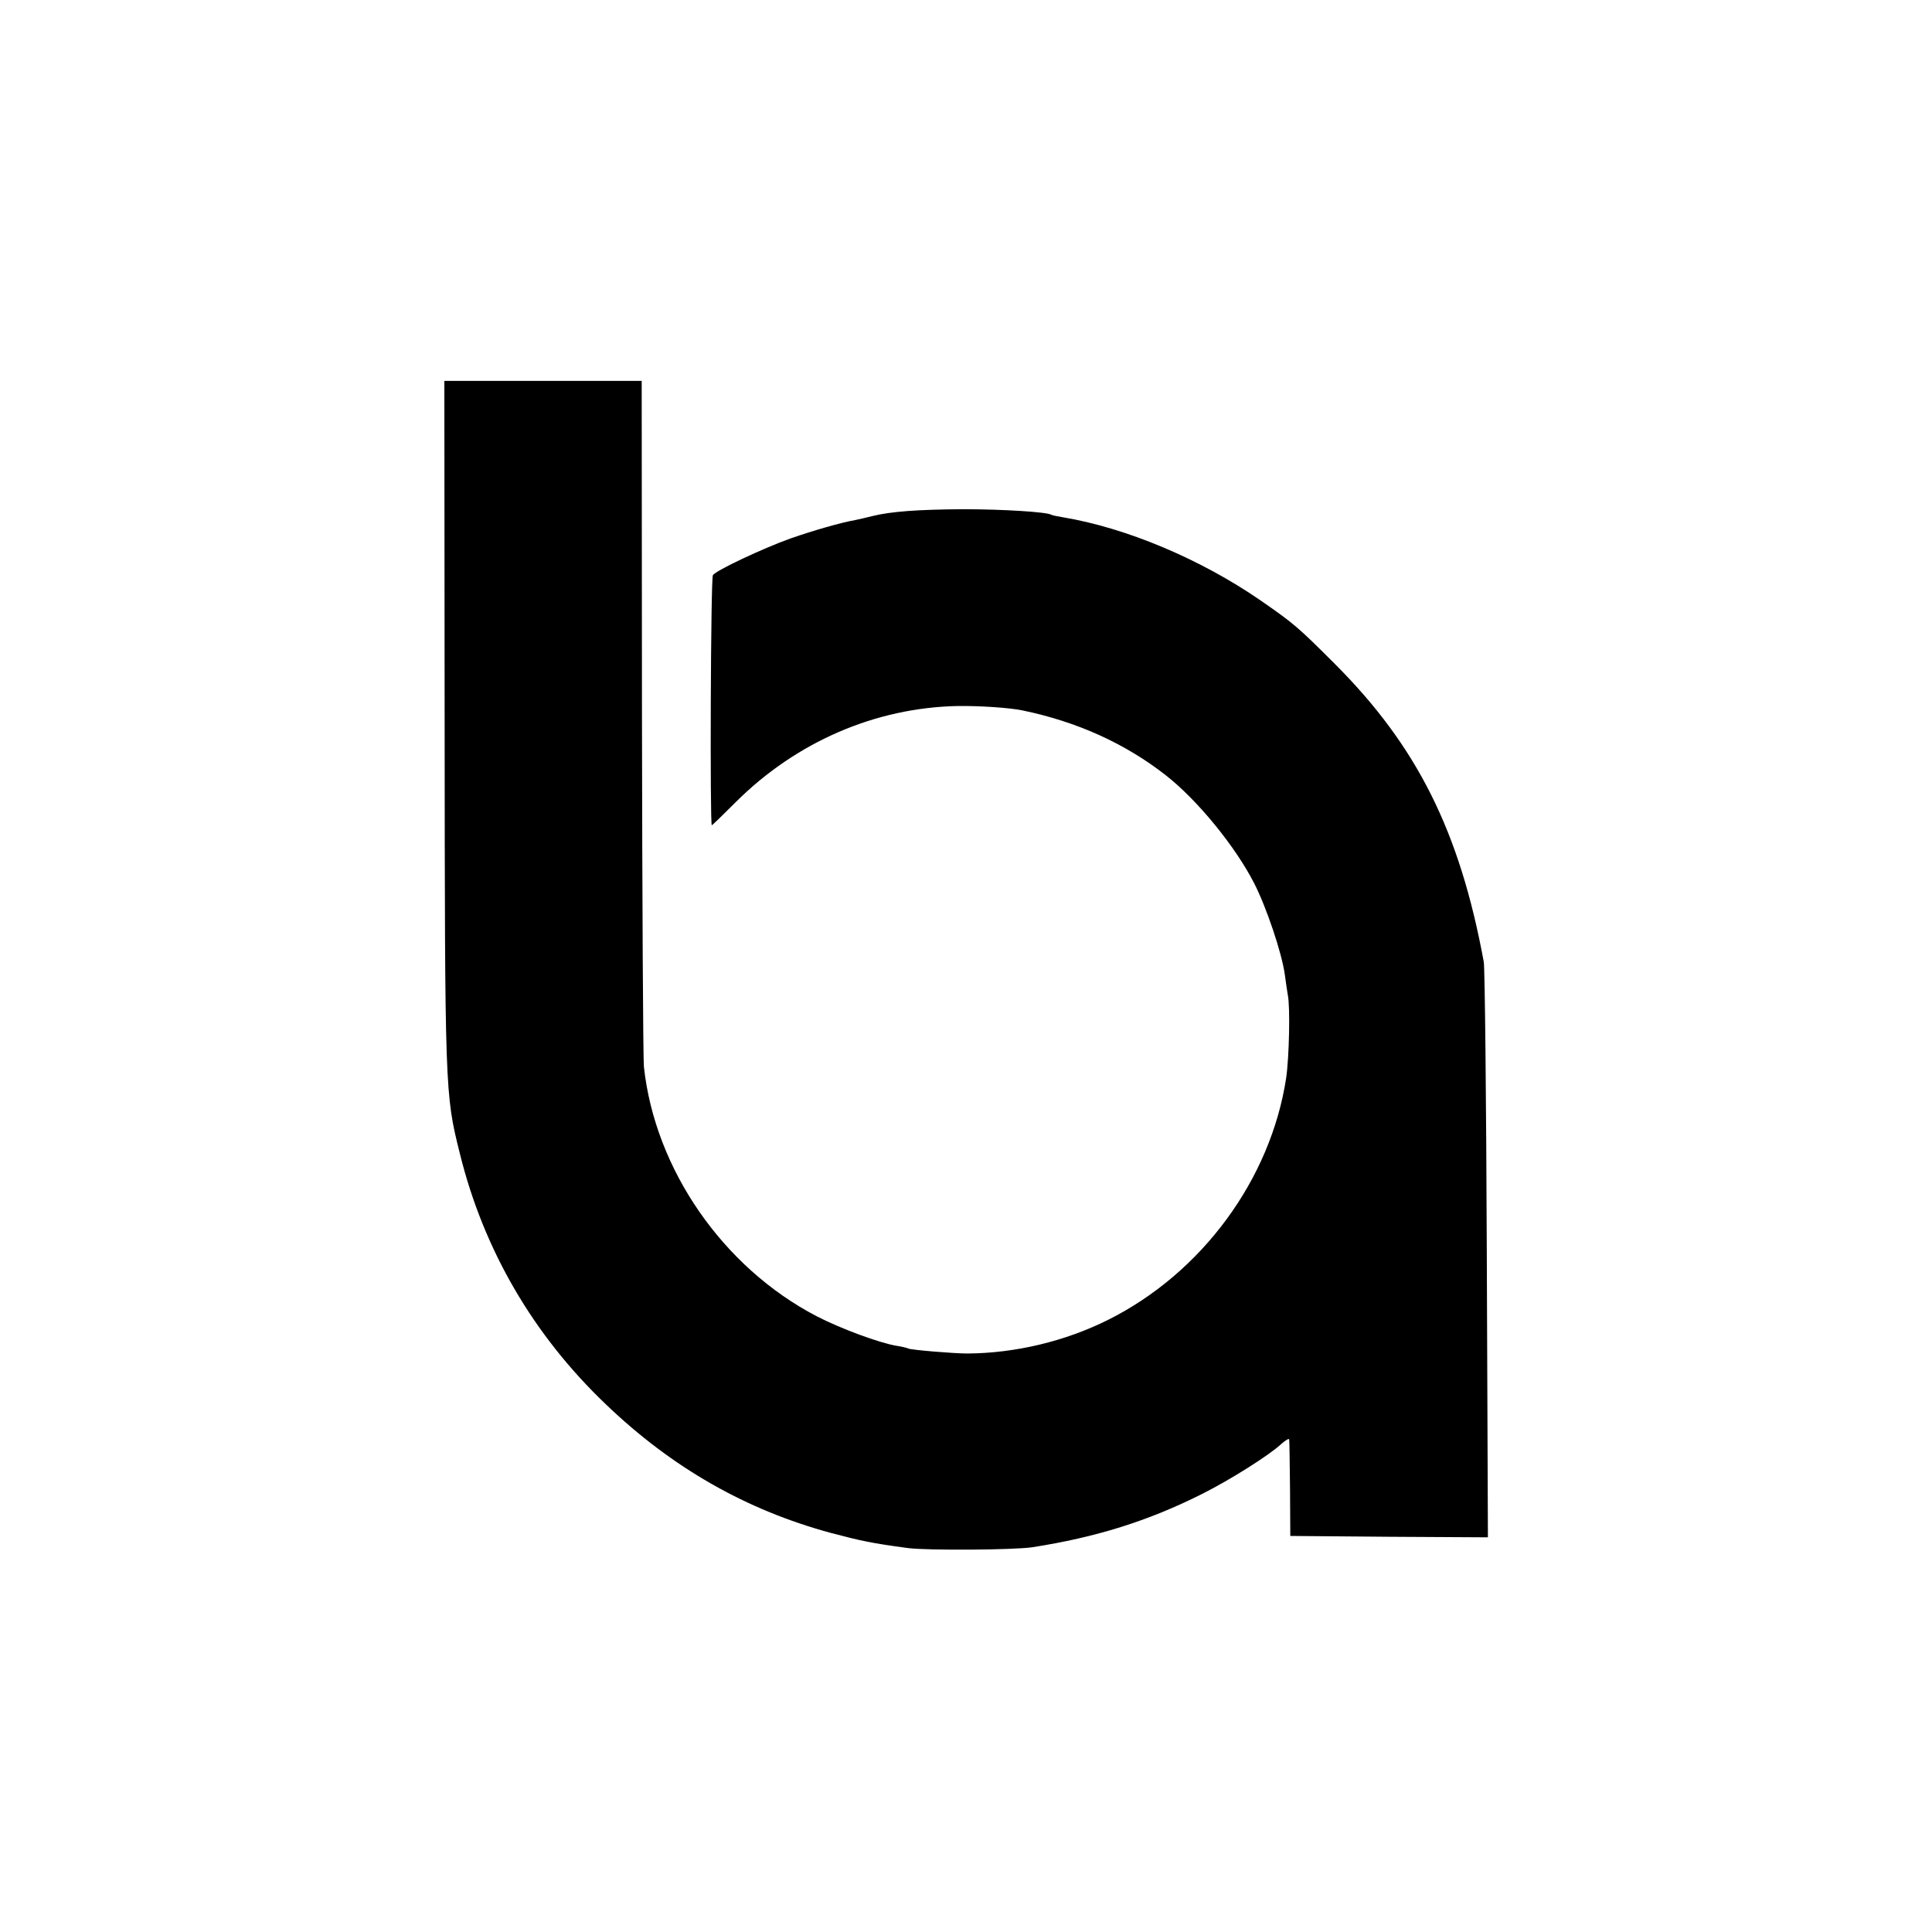
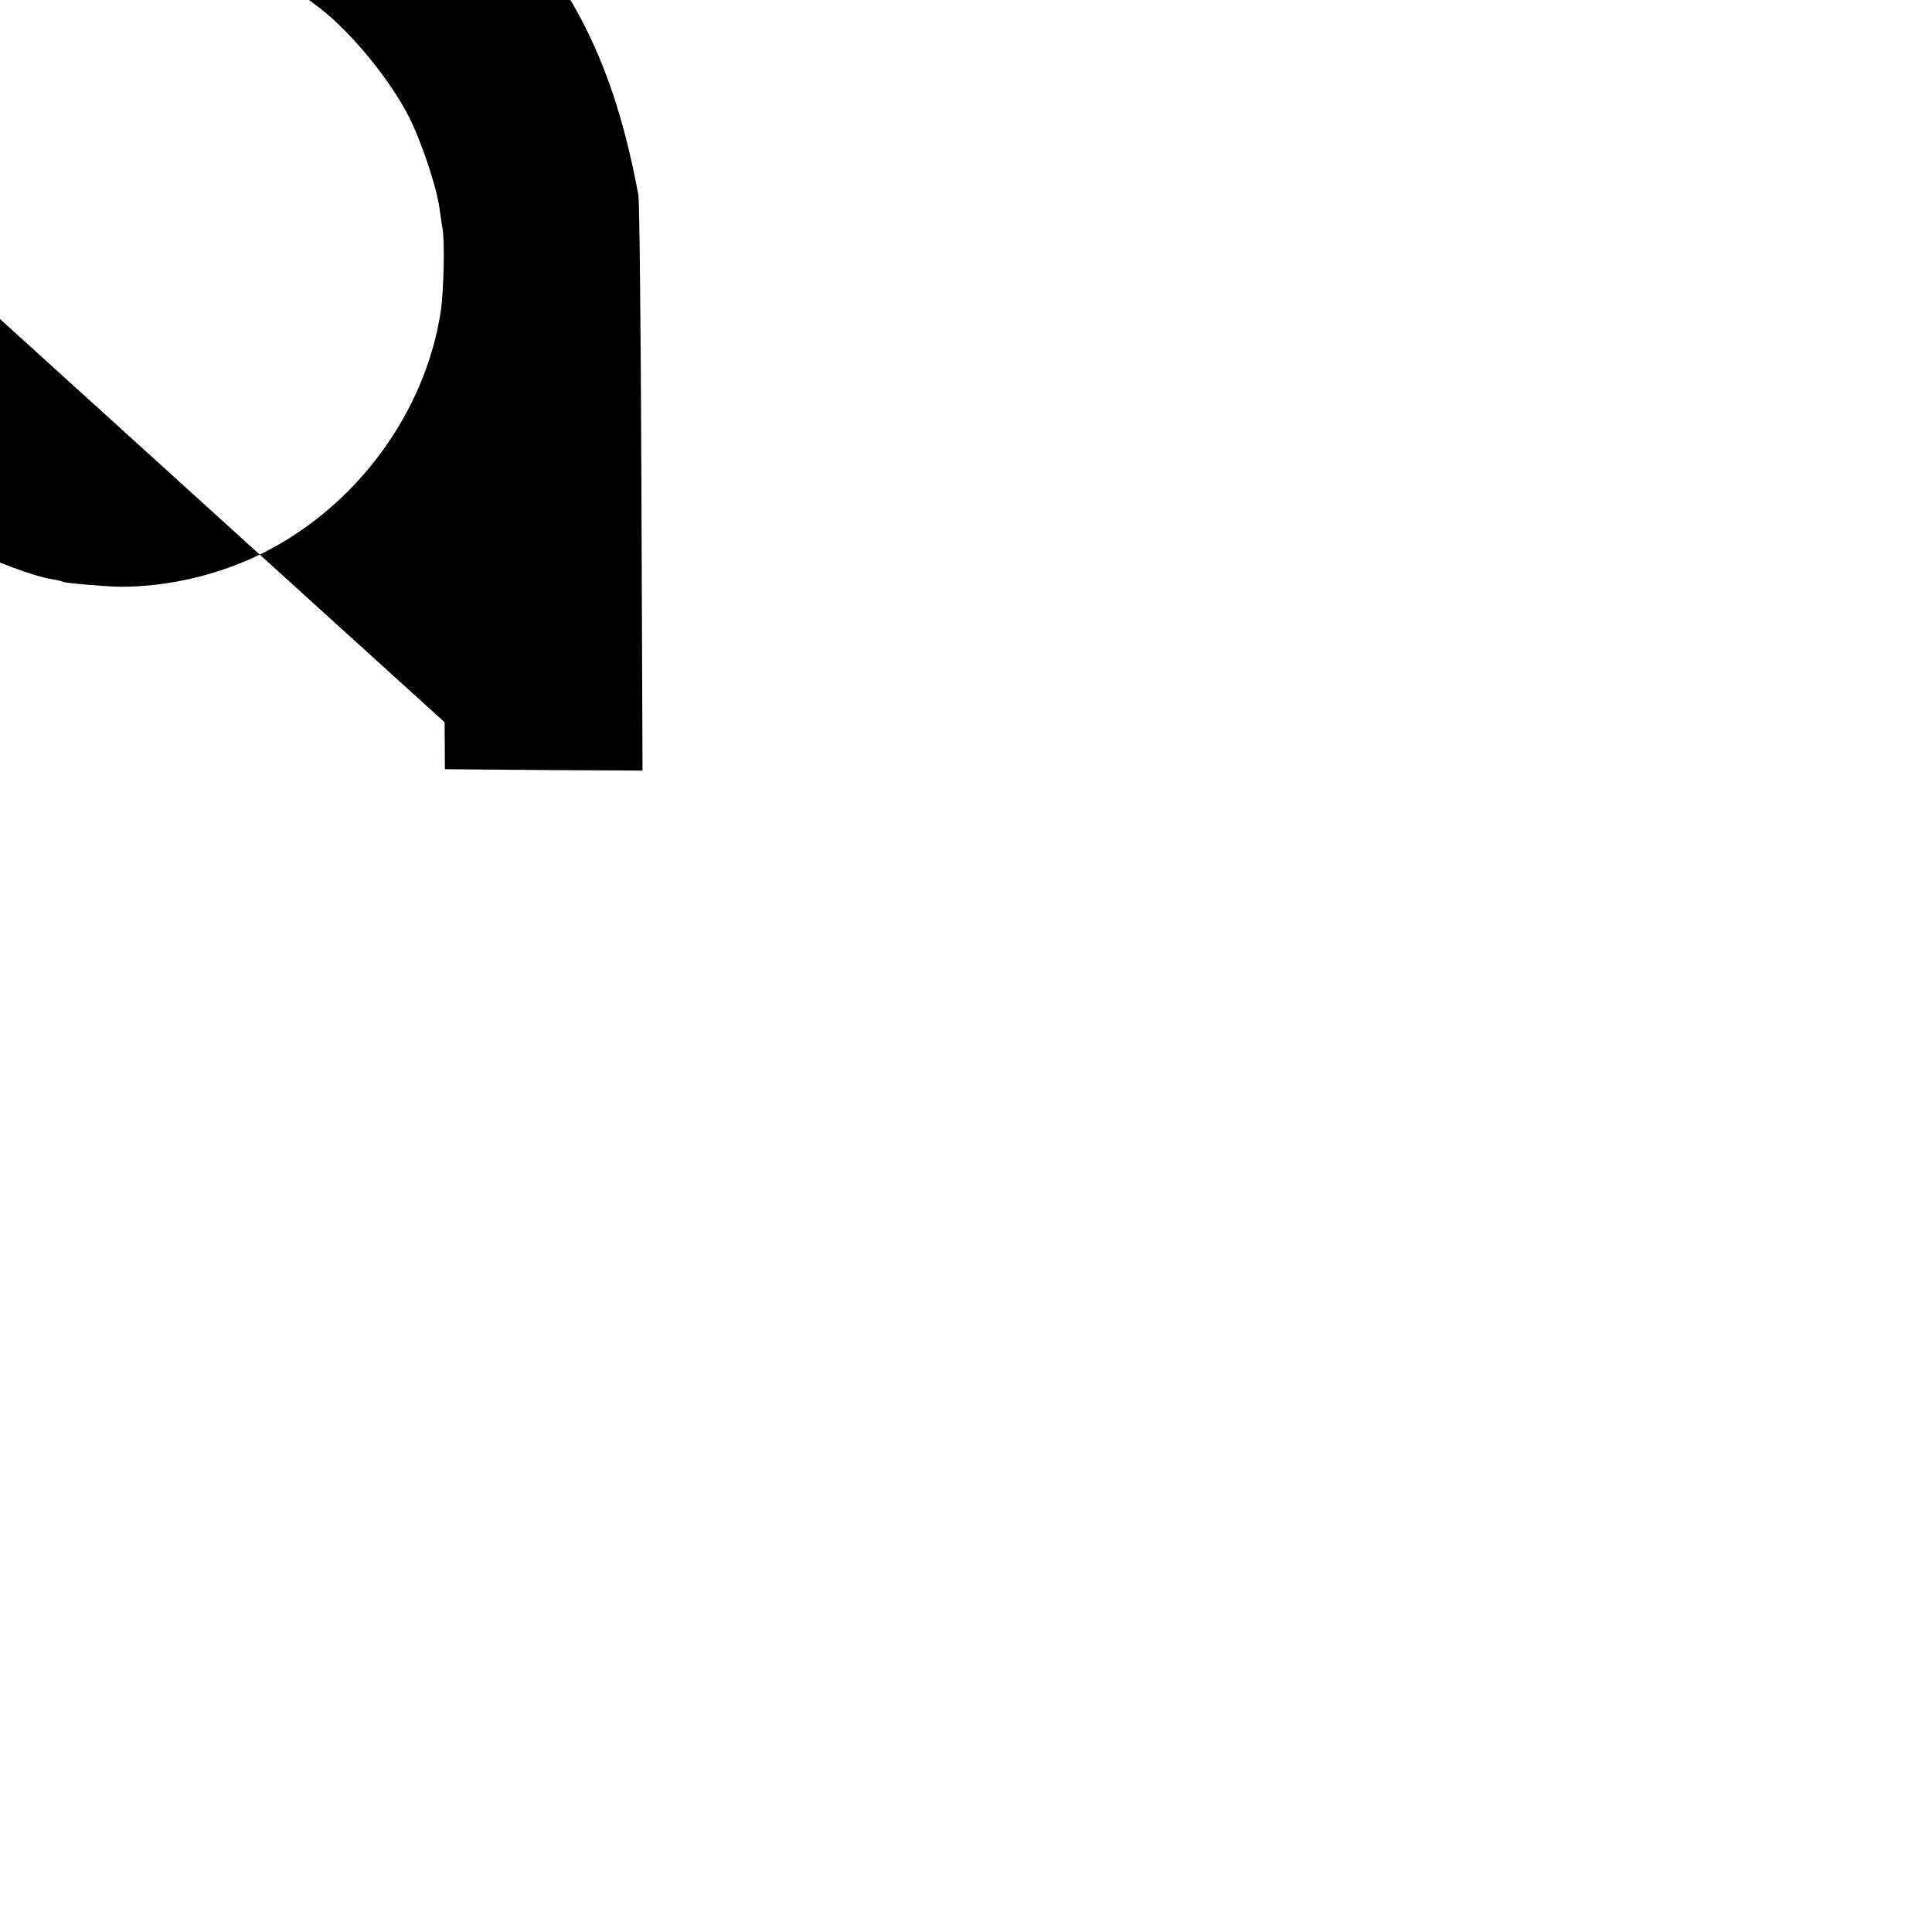
<svg xmlns="http://www.w3.org/2000/svg" version="1.0" width="700pt" height="700pt" viewBox="0 0 700 700" preserveAspectRatio="xMidYMid meet">
  <g transform="translate(0,700) scale(0.1,-0.1)" fill="#000000" stroke="none">
-     <path d="M1611 4383 c1 -1337 1 -1346 55 -1562 86 -349 266 -658 529 -909 241 -231 509 -383 815 -466 114 -30 147 -37 280 -55 72 -9 380 -7 450 3 231 36 420 95 615 193 102 51 246 142 287 181 16 14 29 22 29 16 1 -5 2 -85 3 -179 l1 -170 358 -3 358 -2 -4 1022 c-2 563 -7 1041 -11 1063 -87 473 -242 782 -540 1080 -132 132 -148 146 -268 229 -217 150 -488 264 -718 302 -19 3 -37 7 -41 9 -16 10 -174 20 -319 20 -163 -1 -262 -8 -330 -25 -19 -5 -46 -11 -60 -14 -52 -9 -153 -38 -236 -67 -98 -35 -271 -116 -281 -133 -8 -11 -11 -906 -4 -906 2 0 41 38 87 84 219 218 505 342 804 348 78 1 187 -6 235 -16 198 -41 372 -120 519 -235 115 -90 252 -258 320 -391 45 -88 100 -252 111 -330 4 -30 9 -64 11 -75 9 -42 5 -226 -6 -301 -56 -367 -305 -706 -645 -876 -156 -78 -337 -121 -510 -122 -50 0 -205 13 -214 18 -3 2 -23 7 -43 10 -61 10 -202 62 -289 107 -340 177 -586 533 -626 904 -3 33 -6 606 -7 1273 l-1 1212 -357 0 -358 0 1 -1237z" />
+     <path d="M1611 4383 l1 -170 358 -3 358 -2 -4 1022 c-2 563 -7 1041 -11 1063 -87 473 -242 782 -540 1080 -132 132 -148 146 -268 229 -217 150 -488 264 -718 302 -19 3 -37 7 -41 9 -16 10 -174 20 -319 20 -163 -1 -262 -8 -330 -25 -19 -5 -46 -11 -60 -14 -52 -9 -153 -38 -236 -67 -98 -35 -271 -116 -281 -133 -8 -11 -11 -906 -4 -906 2 0 41 38 87 84 219 218 505 342 804 348 78 1 187 -6 235 -16 198 -41 372 -120 519 -235 115 -90 252 -258 320 -391 45 -88 100 -252 111 -330 4 -30 9 -64 11 -75 9 -42 5 -226 -6 -301 -56 -367 -305 -706 -645 -876 -156 -78 -337 -121 -510 -122 -50 0 -205 13 -214 18 -3 2 -23 7 -43 10 -61 10 -202 62 -289 107 -340 177 -586 533 -626 904 -3 33 -6 606 -7 1273 l-1 1212 -357 0 -358 0 1 -1237z" />
  </g>
</svg>